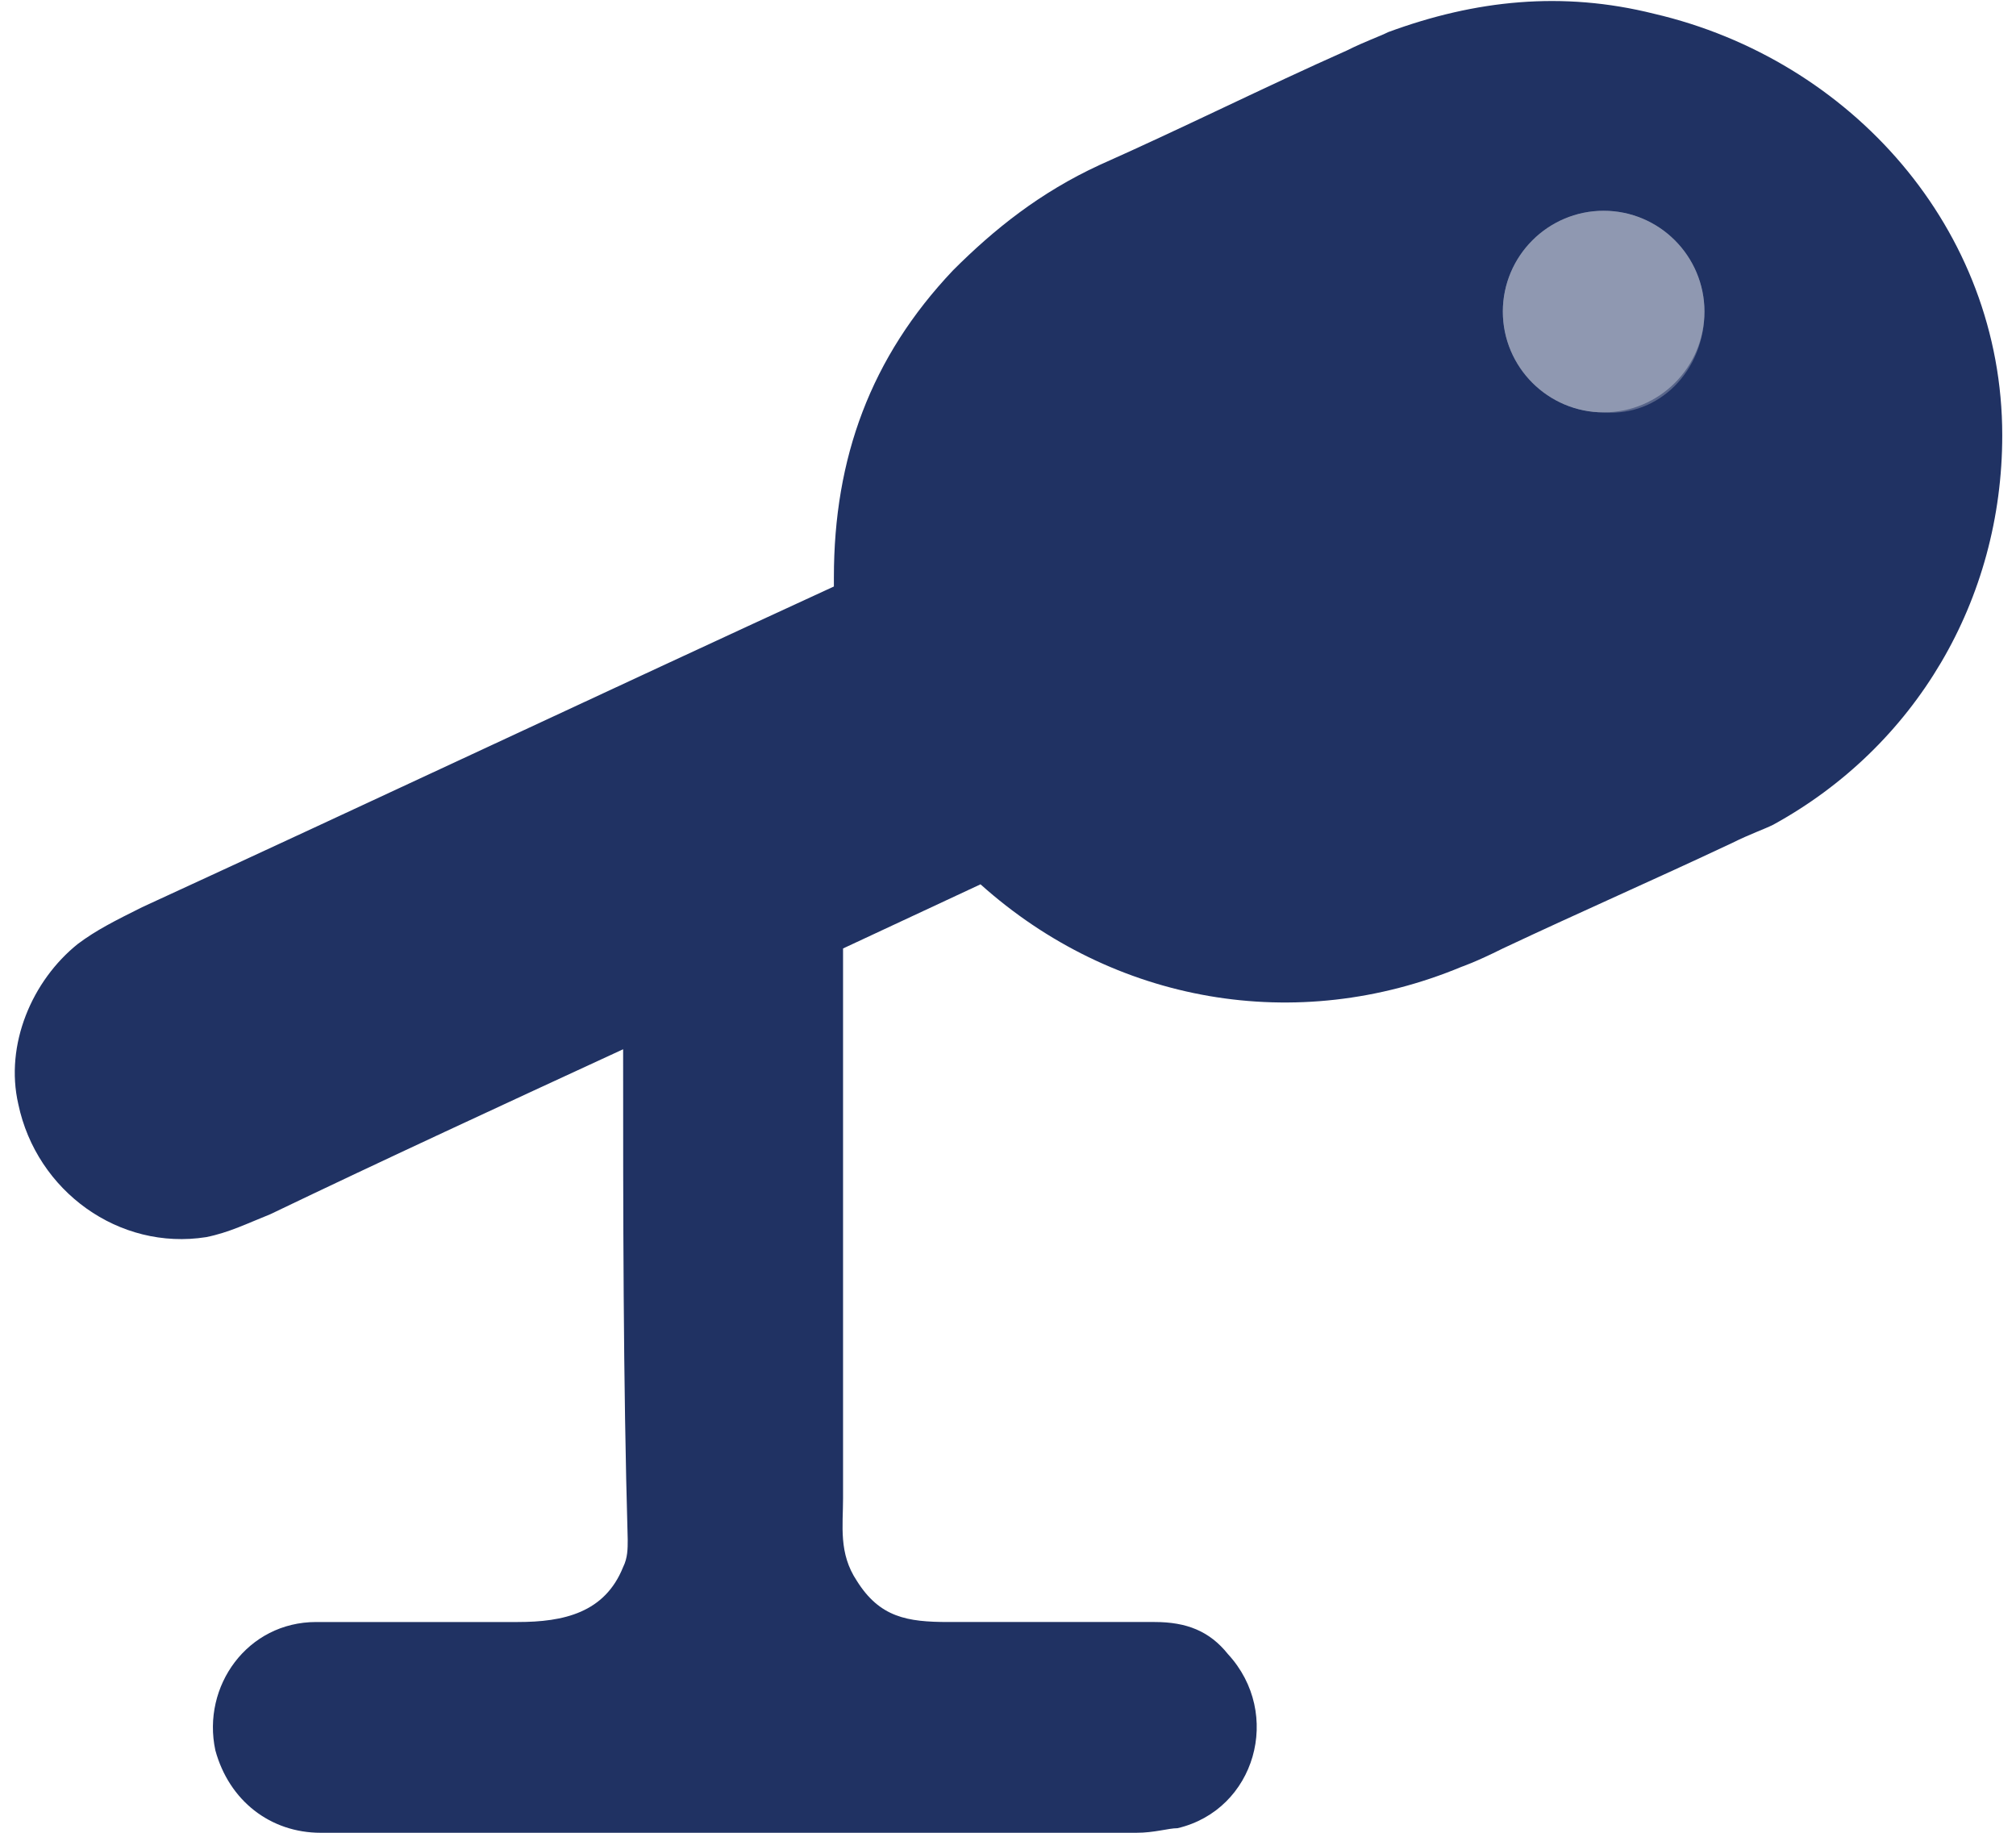
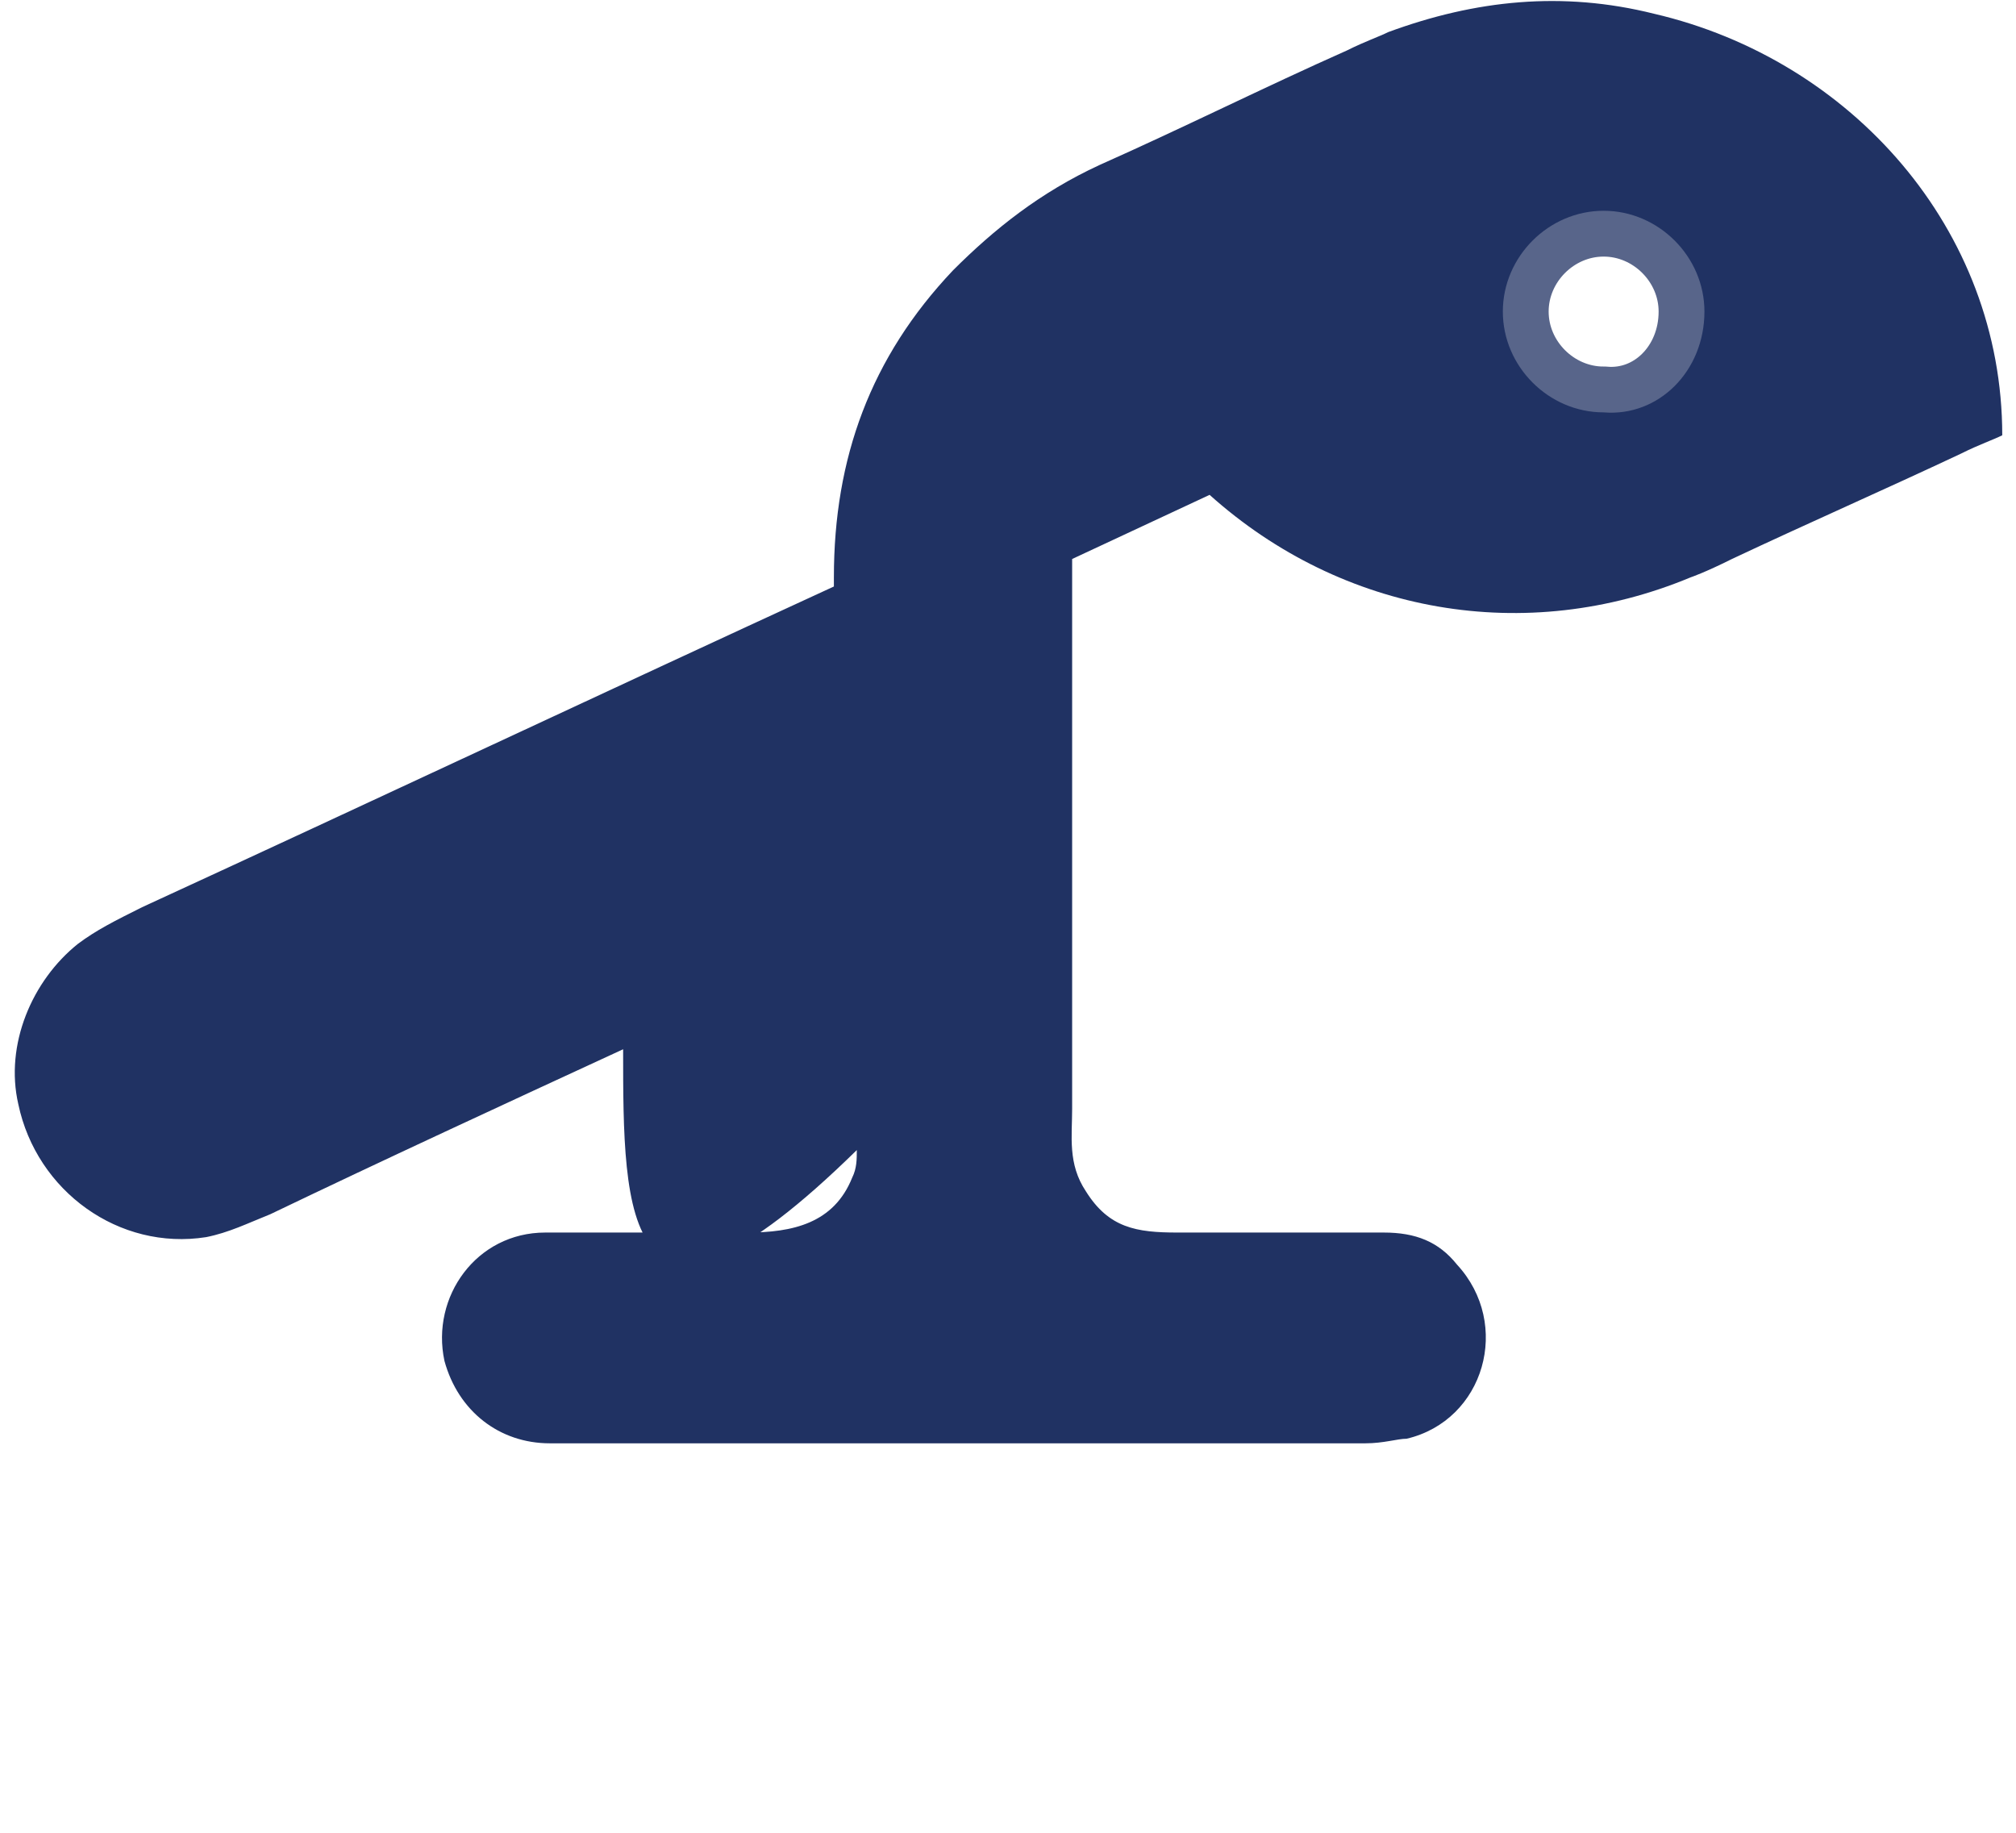
<svg xmlns="http://www.w3.org/2000/svg" version="1.1" id="Слой_1" x="0px" y="0px" viewBox="0 0 44 40" style="enable-background:new 0 0 44 40;" xml:space="preserve">
  <style type="text/css">
	.st0{fill:none;stroke:#58658A;stroke-width:2;}
	.st1{fill:#203263;}
	.st2{fill:#8F98B1;}
</style>
  <g>
    <path vector-effect="non-scaling-stroke" class="st0" d="M37.2,6.8c0-1.2-1-2.2-2.2-2.2l0,0c-1.2,0-2.2,1-2.2,2.2v0   c0,1.2,1,2.2,2.2,2.2l0,0C36.2,9.1,37.2,8.1,37.2,6.8L37.2,6.8" />
-     <path class="st1" d="M13.6,22.9C13.6,22.9,13.6,22.8,13.6,22.9c-2.6,1.2-5.2,2.4-7.7,3.6c-0.5,0.2-0.9,0.4-1.4,0.5   c-1.9,0.3-3.7-1-4.1-2.9c-0.3-1.3,0.3-2.7,1.3-3.5c0.4-0.3,0.8-0.5,1.4-0.8c5-2.3,10.1-4.7,15.1-7c0,0,0,0,0,0c0-0.1,0-0.1,0-0.2   c0-2.6,0.8-4.8,2.6-6.7c0.9-0.9,1.9-1.7,3.2-2.3c1.8-0.8,3.6-1.7,5.4-2.5c0.4-0.2,0.7-0.3,0.9-0.4c1.9-0.7,3.8-0.9,5.8-0.4   c4.3,1,7.6,4.7,7.6,9.2c0,3.6-1.9,6.8-5,8.5c-0.2,0.1-0.5,0.2-0.9,0.4c-1.7,0.8-3.3,1.5-5,2.3c-0.6,0.3-0.9,0.4-0.9,0.4   c-3.6,1.5-7.6,0.8-10.5-1.8c0,0,0,0,0,0l-3,1.4c0,0,0,0,0,0c0,4,0,8,0,12c0,0.6-0.1,1.2,0.3,1.8c0.5,0.8,1.1,0.9,2,0.9   c1.5,0,3,0,4.5,0c0.7,0,1.2,0.2,1.6,0.7c1.2,1.3,0.6,3.4-1.1,3.8c-0.2,0-0.5,0.1-0.9,0.1c-5.9,0-11.9,0-17.8,0   c-1.1,0-2-0.7-2.3-1.8c-0.3-1.4,0.7-2.8,2.2-2.8c1.5,0,3,0,4.4,0c1,0,1.9-0.2,2.3-1.2c0.1-0.2,0.1-0.4,0.1-0.6   C13.6,30.1,13.6,26.5,13.6,22.9z M37.2,6.8c0-1.2-1-2.2-2.2-2.2l0,0c-1.2,0-2.2,1-2.2,2.2v0c0,1.2,1,2.2,2.2,2.2l0,0   C36.2,9.1,37.2,8.1,37.2,6.8L37.2,6.8z" />
-     <circle class="st2" cx="35" cy="6.8" r="2.2" />
+     <path class="st1" d="M13.6,22.9C13.6,22.9,13.6,22.8,13.6,22.9c-2.6,1.2-5.2,2.4-7.7,3.6c-0.5,0.2-0.9,0.4-1.4,0.5   c-1.9,0.3-3.7-1-4.1-2.9c-0.3-1.3,0.3-2.7,1.3-3.5c0.4-0.3,0.8-0.5,1.4-0.8c5-2.3,10.1-4.7,15.1-7c0,0,0,0,0,0c0-0.1,0-0.1,0-0.2   c0-2.6,0.8-4.8,2.6-6.7c0.9-0.9,1.9-1.7,3.2-2.3c1.8-0.8,3.6-1.7,5.4-2.5c0.4-0.2,0.7-0.3,0.9-0.4c1.9-0.7,3.8-0.9,5.8-0.4   c4.3,1,7.6,4.7,7.6,9.2c-0.2,0.1-0.5,0.2-0.9,0.4c-1.7,0.8-3.3,1.5-5,2.3c-0.6,0.3-0.9,0.4-0.9,0.4   c-3.6,1.5-7.6,0.8-10.5-1.8c0,0,0,0,0,0l-3,1.4c0,0,0,0,0,0c0,4,0,8,0,12c0,0.6-0.1,1.2,0.3,1.8c0.5,0.8,1.1,0.9,2,0.9   c1.5,0,3,0,4.5,0c0.7,0,1.2,0.2,1.6,0.7c1.2,1.3,0.6,3.4-1.1,3.8c-0.2,0-0.5,0.1-0.9,0.1c-5.9,0-11.9,0-17.8,0   c-1.1,0-2-0.7-2.3-1.8c-0.3-1.4,0.7-2.8,2.2-2.8c1.5,0,3,0,4.4,0c1,0,1.9-0.2,2.3-1.2c0.1-0.2,0.1-0.4,0.1-0.6   C13.6,30.1,13.6,26.5,13.6,22.9z M37.2,6.8c0-1.2-1-2.2-2.2-2.2l0,0c-1.2,0-2.2,1-2.2,2.2v0c0,1.2,1,2.2,2.2,2.2l0,0   C36.2,9.1,37.2,8.1,37.2,6.8L37.2,6.8z" />
  </g>
</svg>